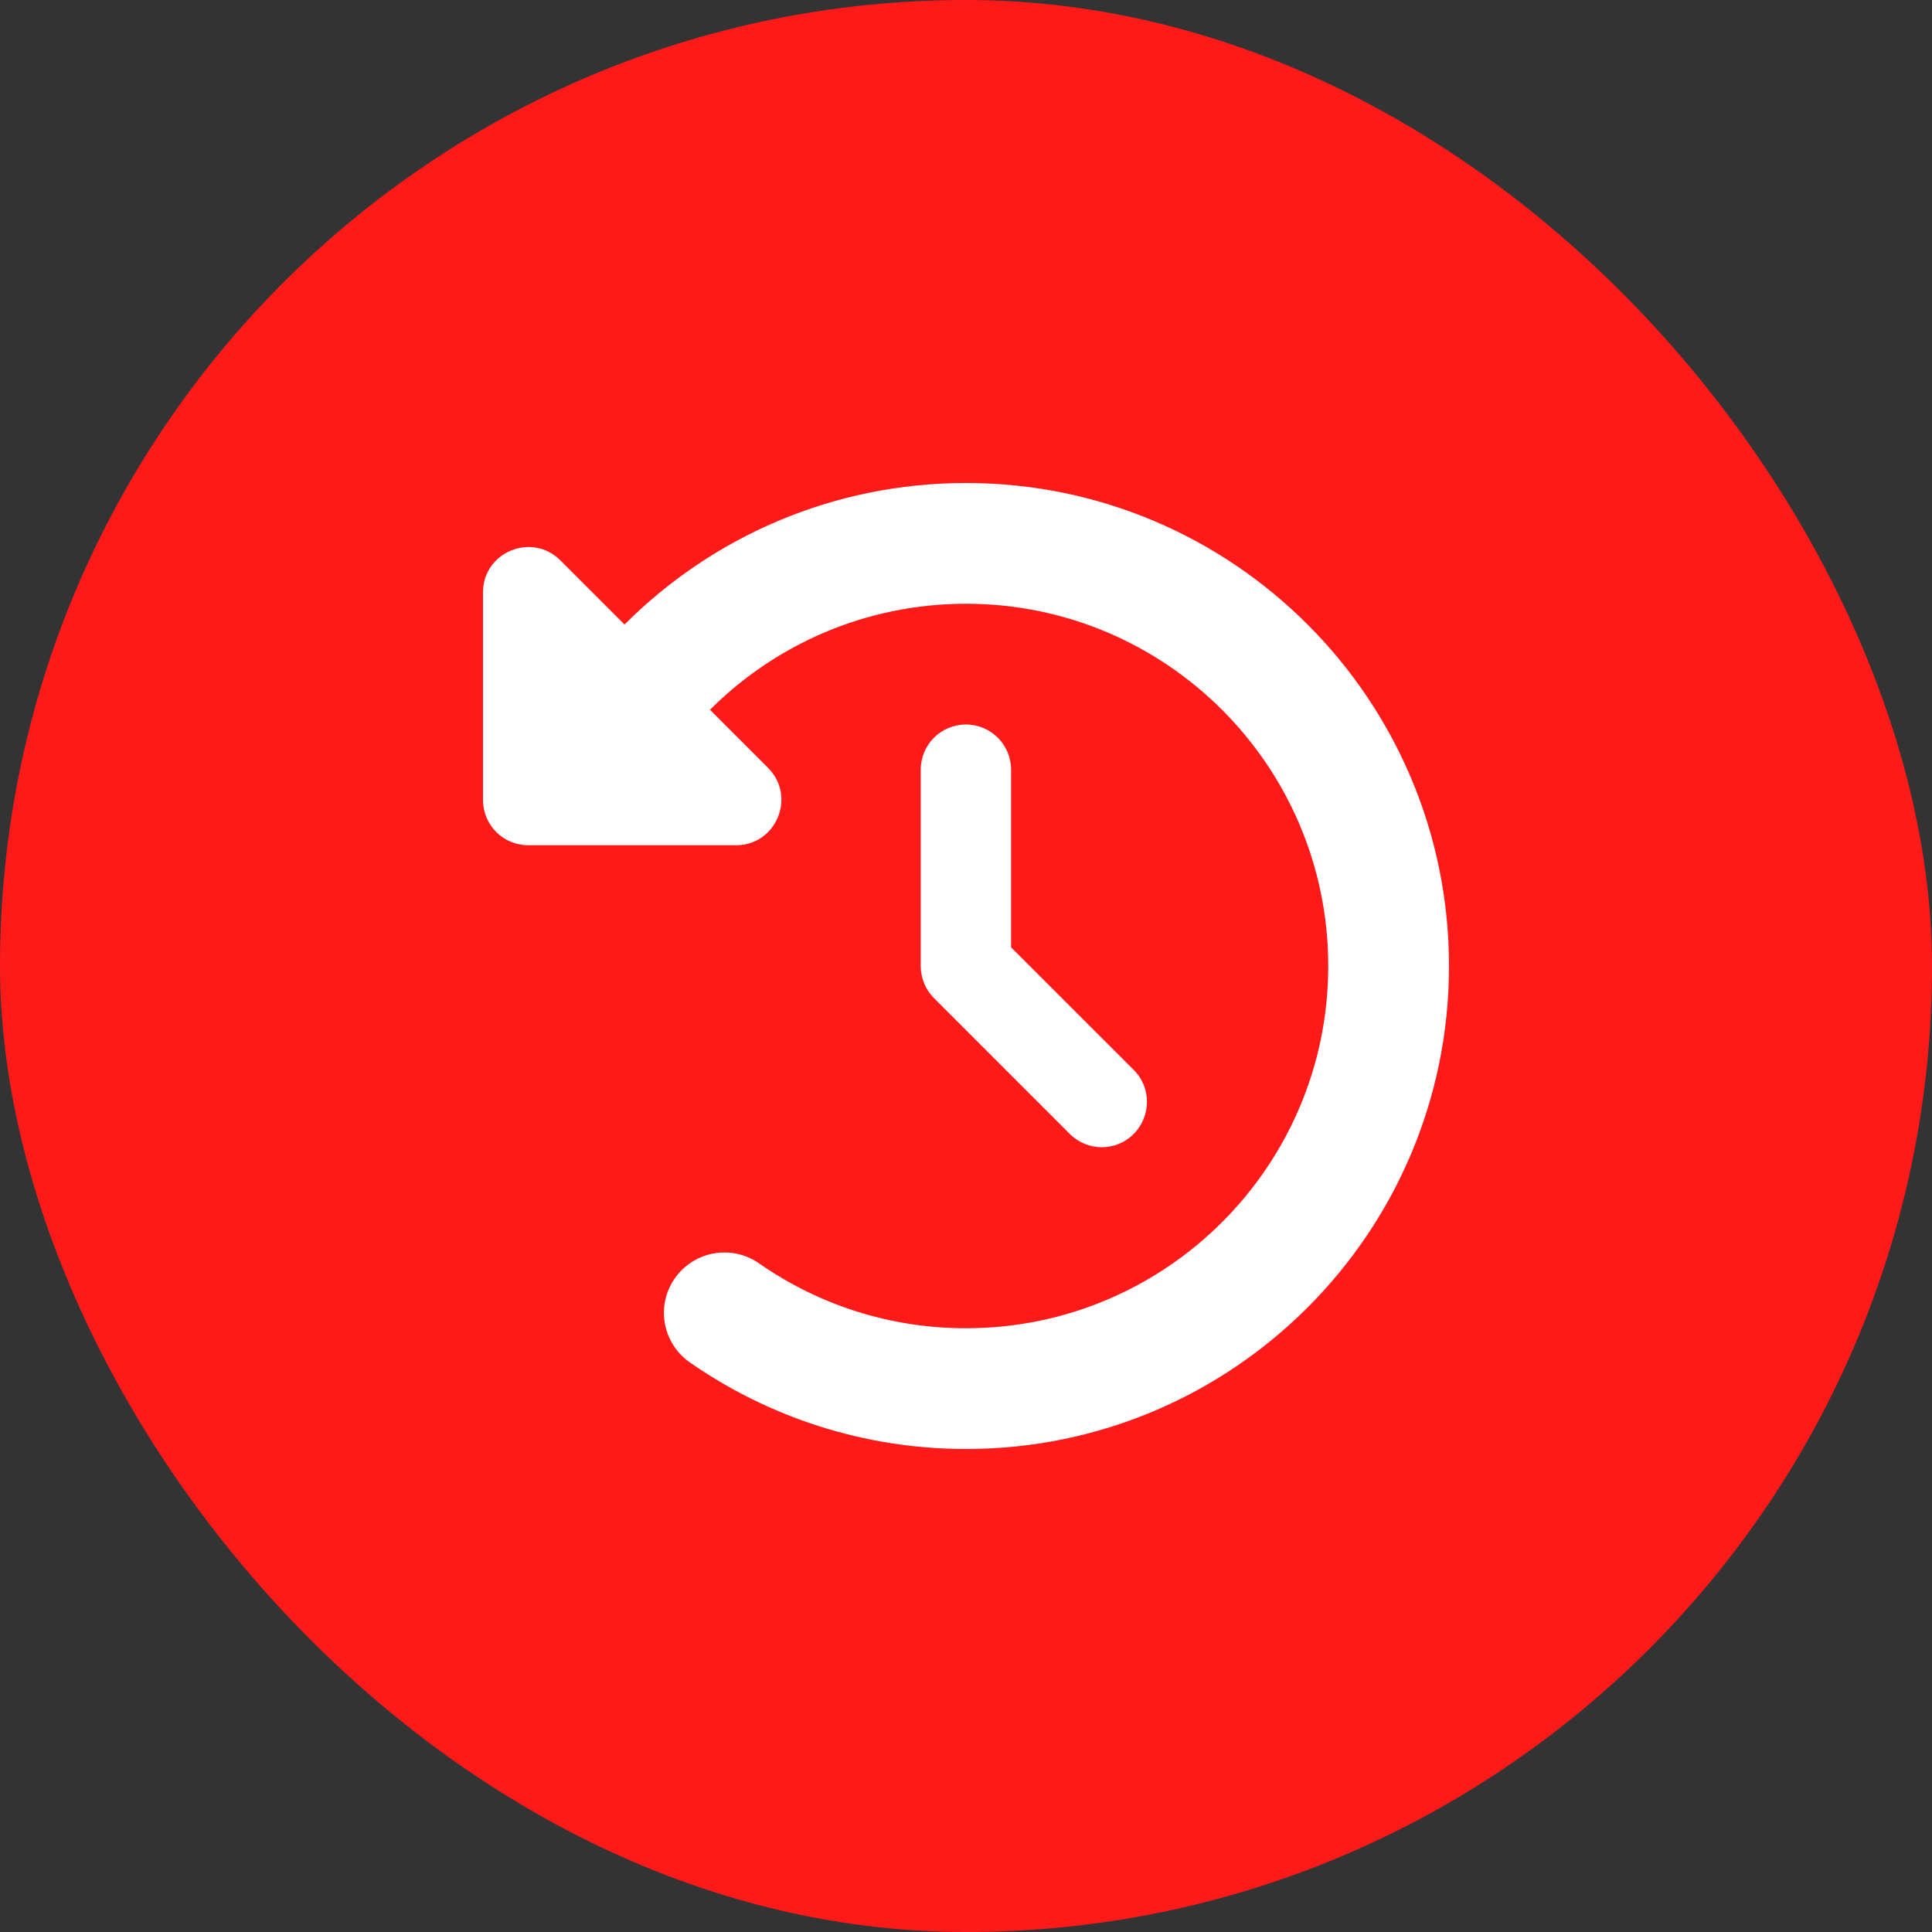
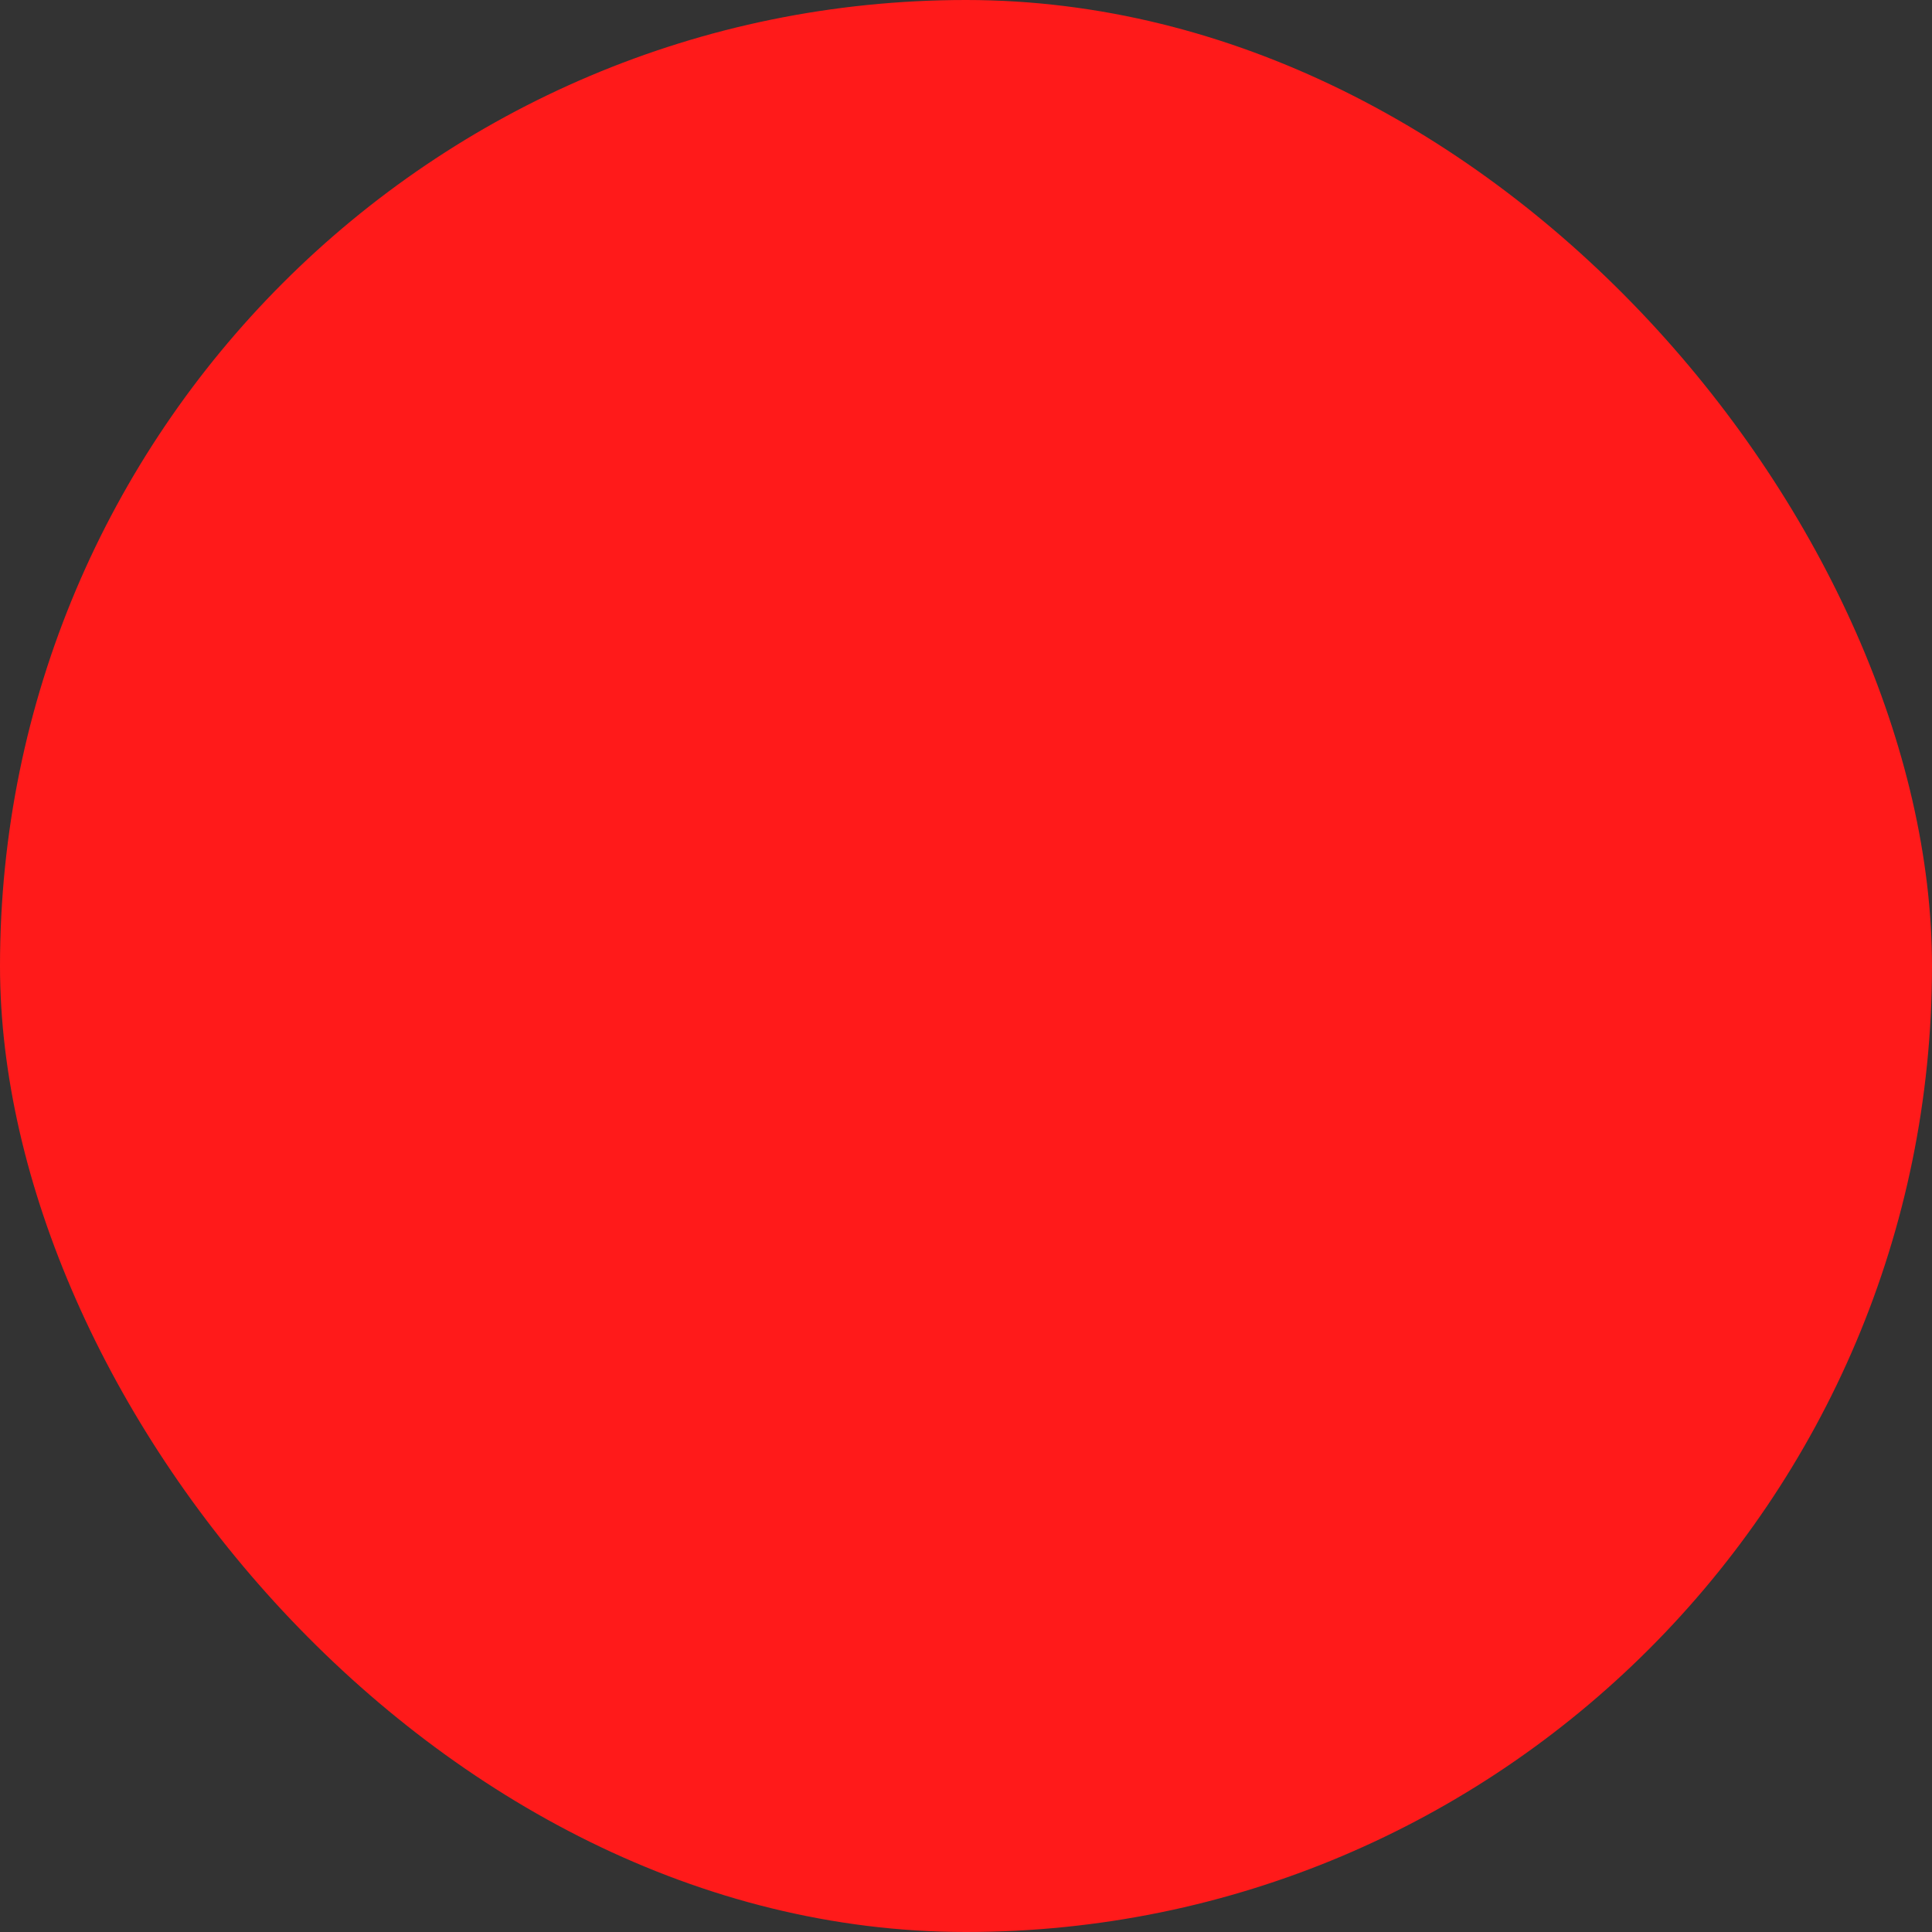
<svg xmlns="http://www.w3.org/2000/svg" width="60" height="60" viewBox="0 0 60 60" fill="none">
  <rect x="0" y="0" width="60" height="60" fill="#333333" stroke="none" />
  <rect width="60" height="60" rx="30" fill="#FF1A1A" />
-   <path d="M19.395 19.395L17.402 17.402C16.518 16.518 15 17.145 15 18.393V24.844C15 25.623 15.627 26.25 16.406 26.25H22.857C24.111 26.25 24.738 24.732 23.854 23.848L22.049 22.043C24.082 20.01 26.895 18.75 30 18.75C36.211 18.75 41.25 23.789 41.25 30C41.25 36.211 36.211 41.25 30 41.25C27.609 41.25 25.395 40.506 23.572 39.234C22.723 38.643 21.557 38.848 20.959 39.697C20.361 40.547 20.572 41.713 21.422 42.31C23.859 44.004 26.818 45 30 45C38.285 45 45 38.285 45 30C45 21.715 38.285 15 30 15C25.857 15 22.107 16.682 19.395 19.395ZM30 22.5C29.221 22.5 28.594 23.127 28.594 23.906V30C28.594 30.375 28.74 30.732 29.004 30.996L33.223 35.215C33.773 35.766 34.664 35.766 35.209 35.215C35.754 34.664 35.76 33.773 35.209 33.228L31.4 29.42V23.906C31.4 23.127 30.773 22.5 29.994 22.5H30Z" fill="white" />
</svg>